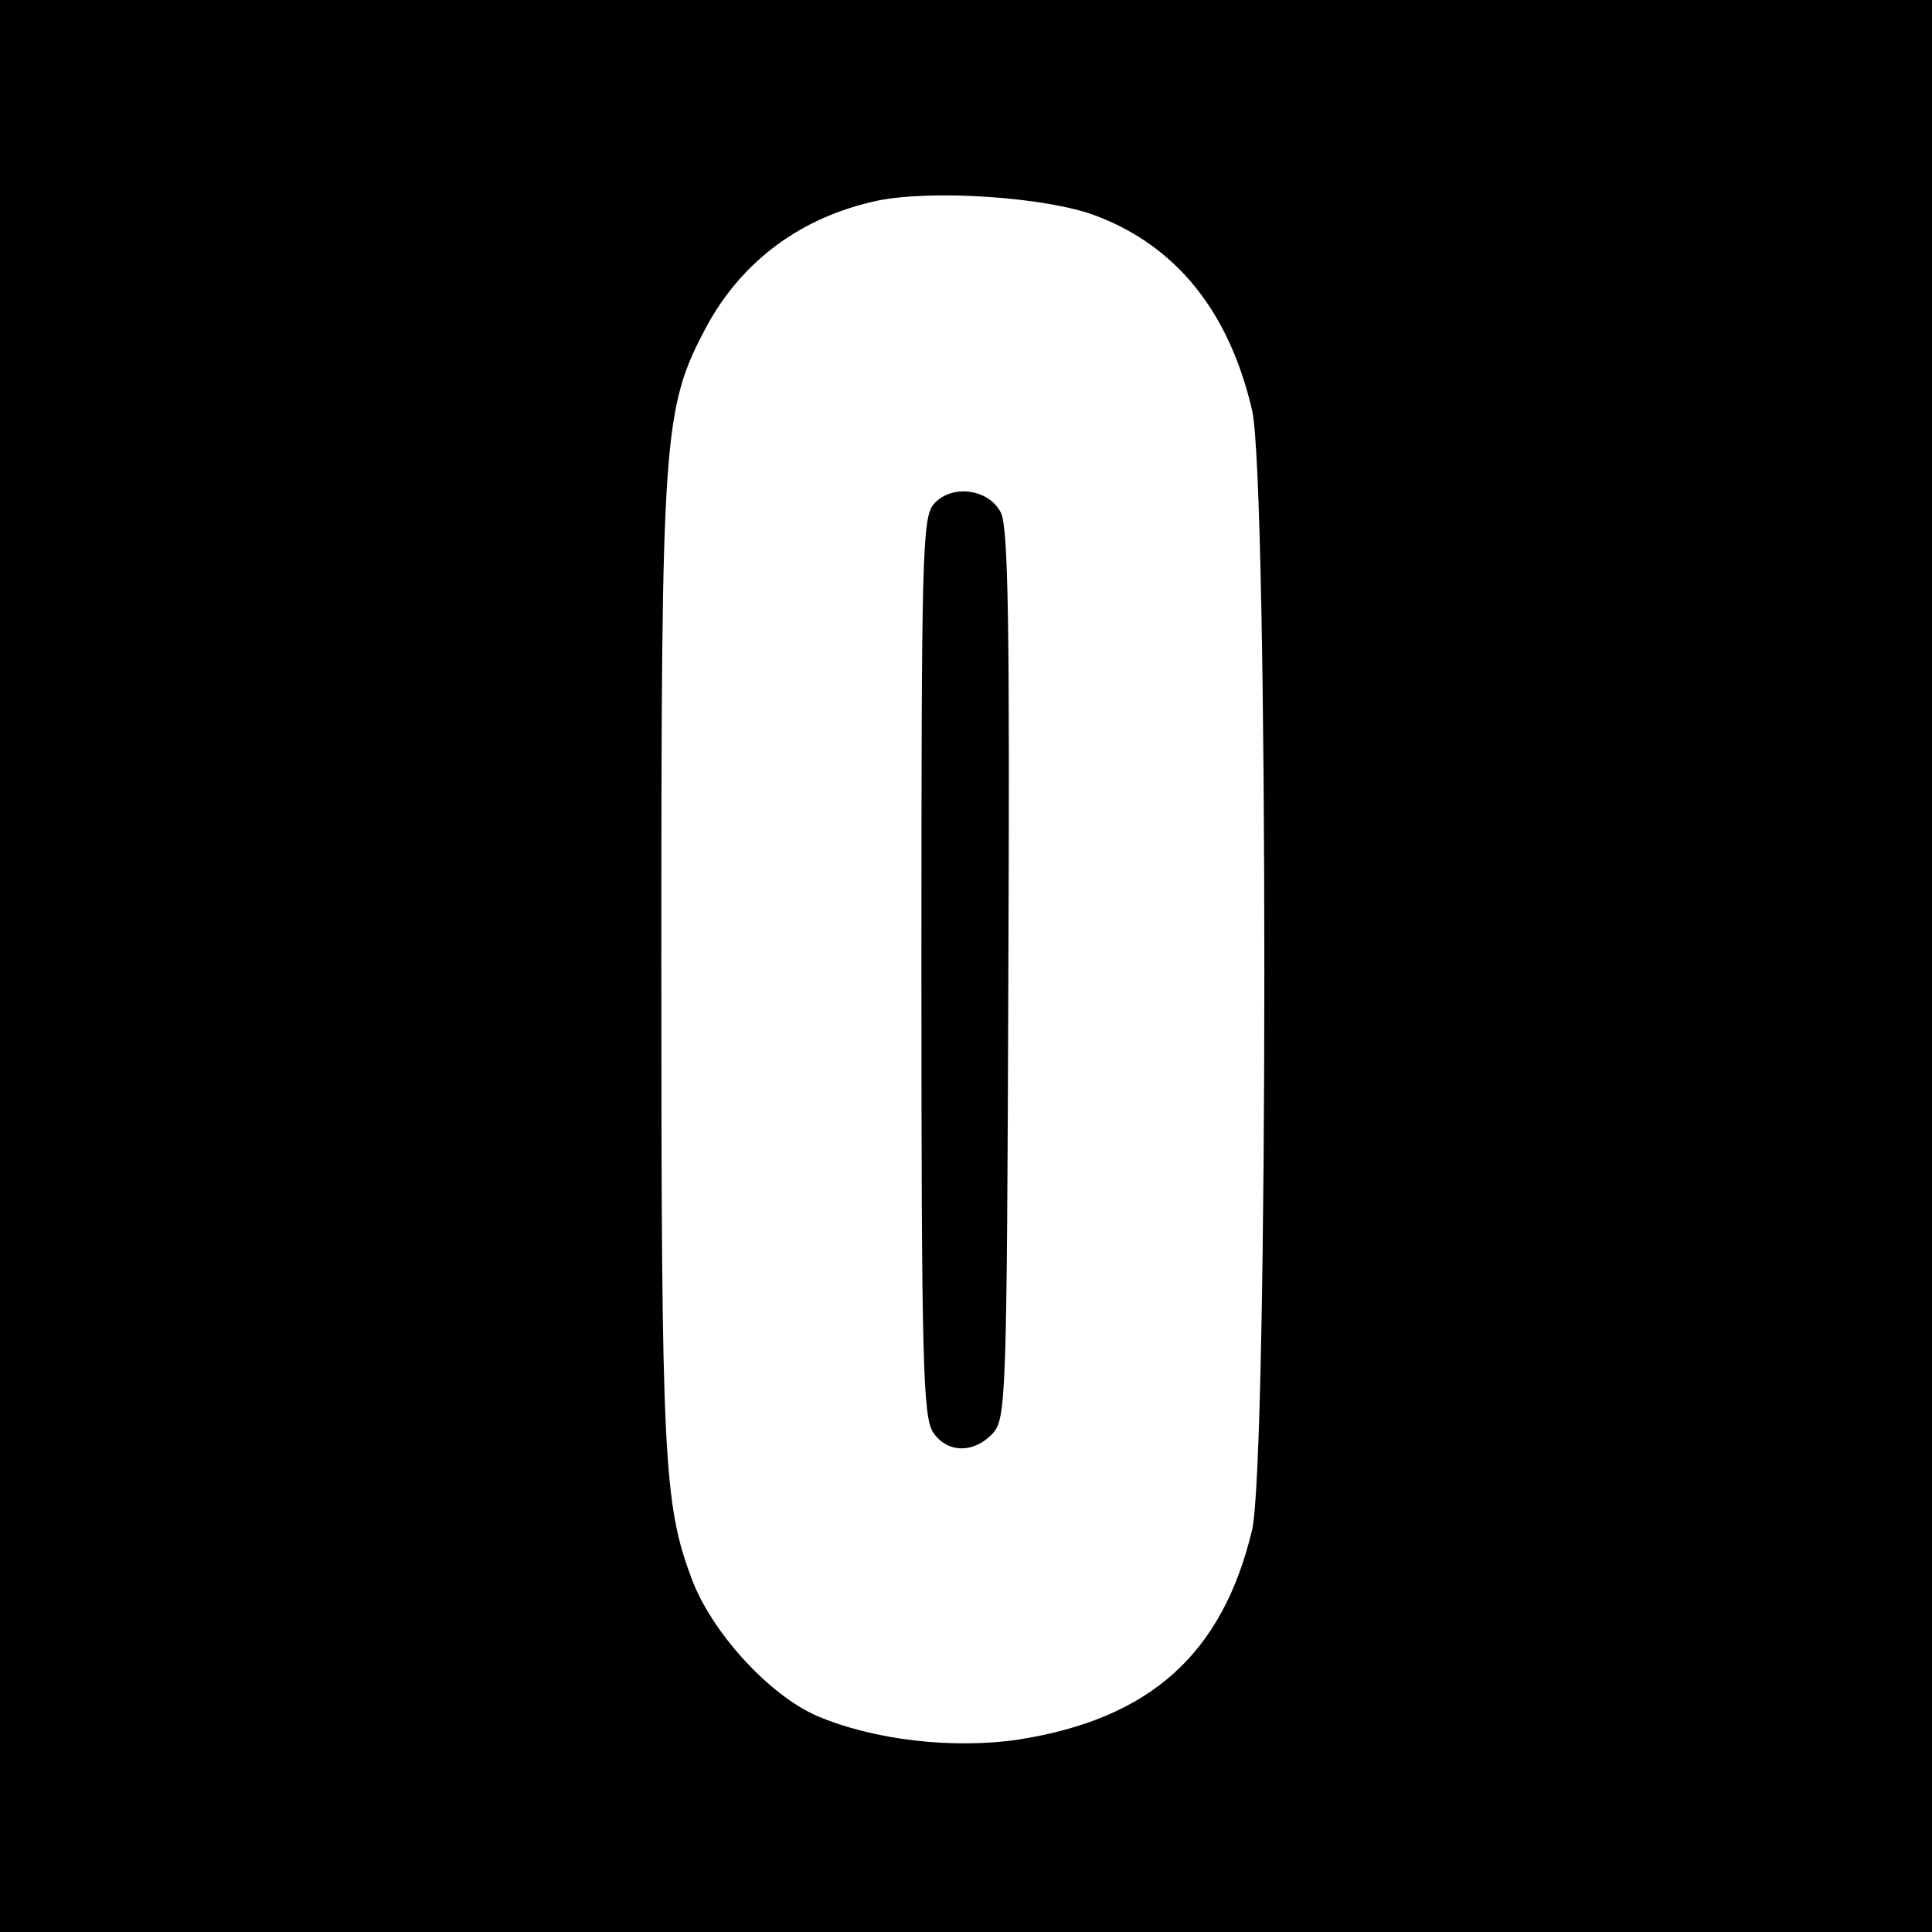
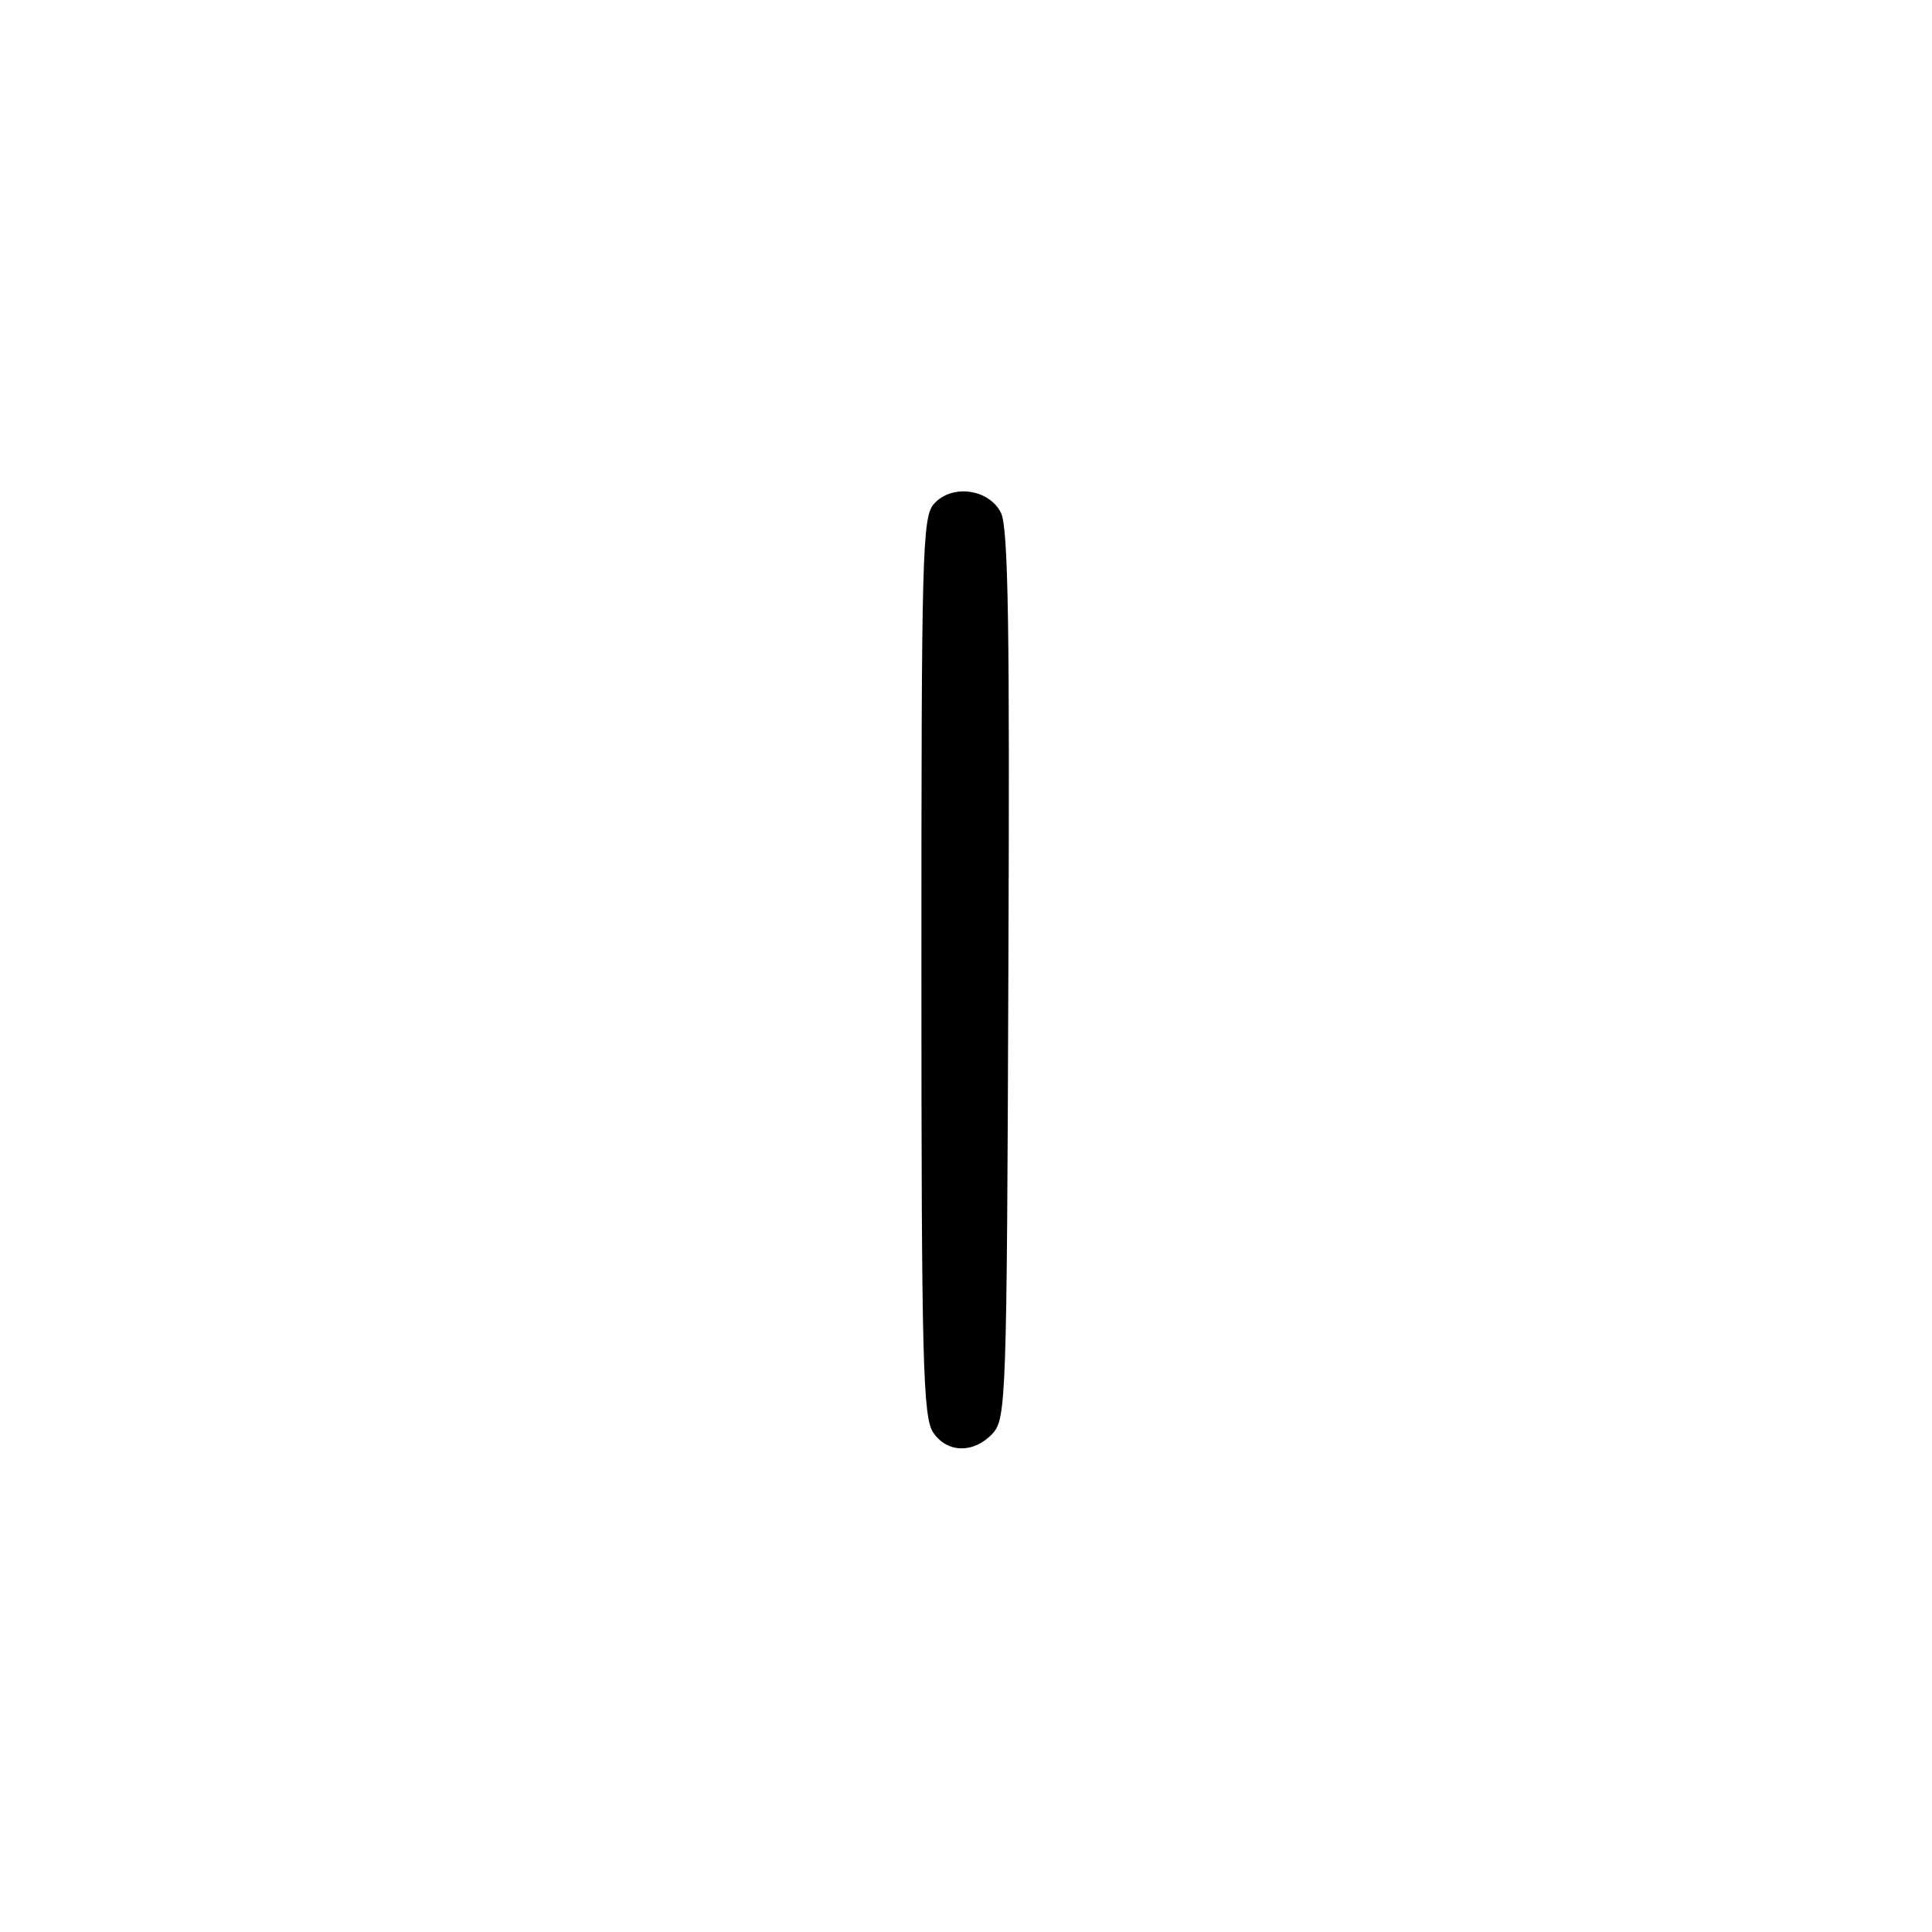
<svg xmlns="http://www.w3.org/2000/svg" version="1.0" width="346.667" height="346.667" viewBox="0 0 260 260">
-   <path d="M0 130v130h260V0H0v130zM147.4 29c10.9 4.1 18 12.9 21.1 26.2 2.2 9.4 2.2 141.3 0 150.7-4 16.7-13.7 25.4-31.4 28.2-8.8 1.3-19.5.1-27.2-3.2-6.4-2.8-14.1-11.2-16.8-18.4-3.8-10.1-4.1-16.2-4.1-82.7 0-71.6.2-74.8 6.1-85.9 4.8-8.8 12.7-14.7 23-16.9 7.4-1.5 22.6-.5 29.3 2z" />
  <path d="M125.7 67.8c-1.6 1.7-1.7 6.8-1.7 62.3 0 53.1.2 60.7 1.6 62.7 1.9 2.8 5.5 2.8 8 .1 1.8-2 1.9-4.7 2.1-61.8.2-46.6 0-60.1-1-62.1-1.6-3.2-6.6-3.9-9-1.2z" />
</svg>